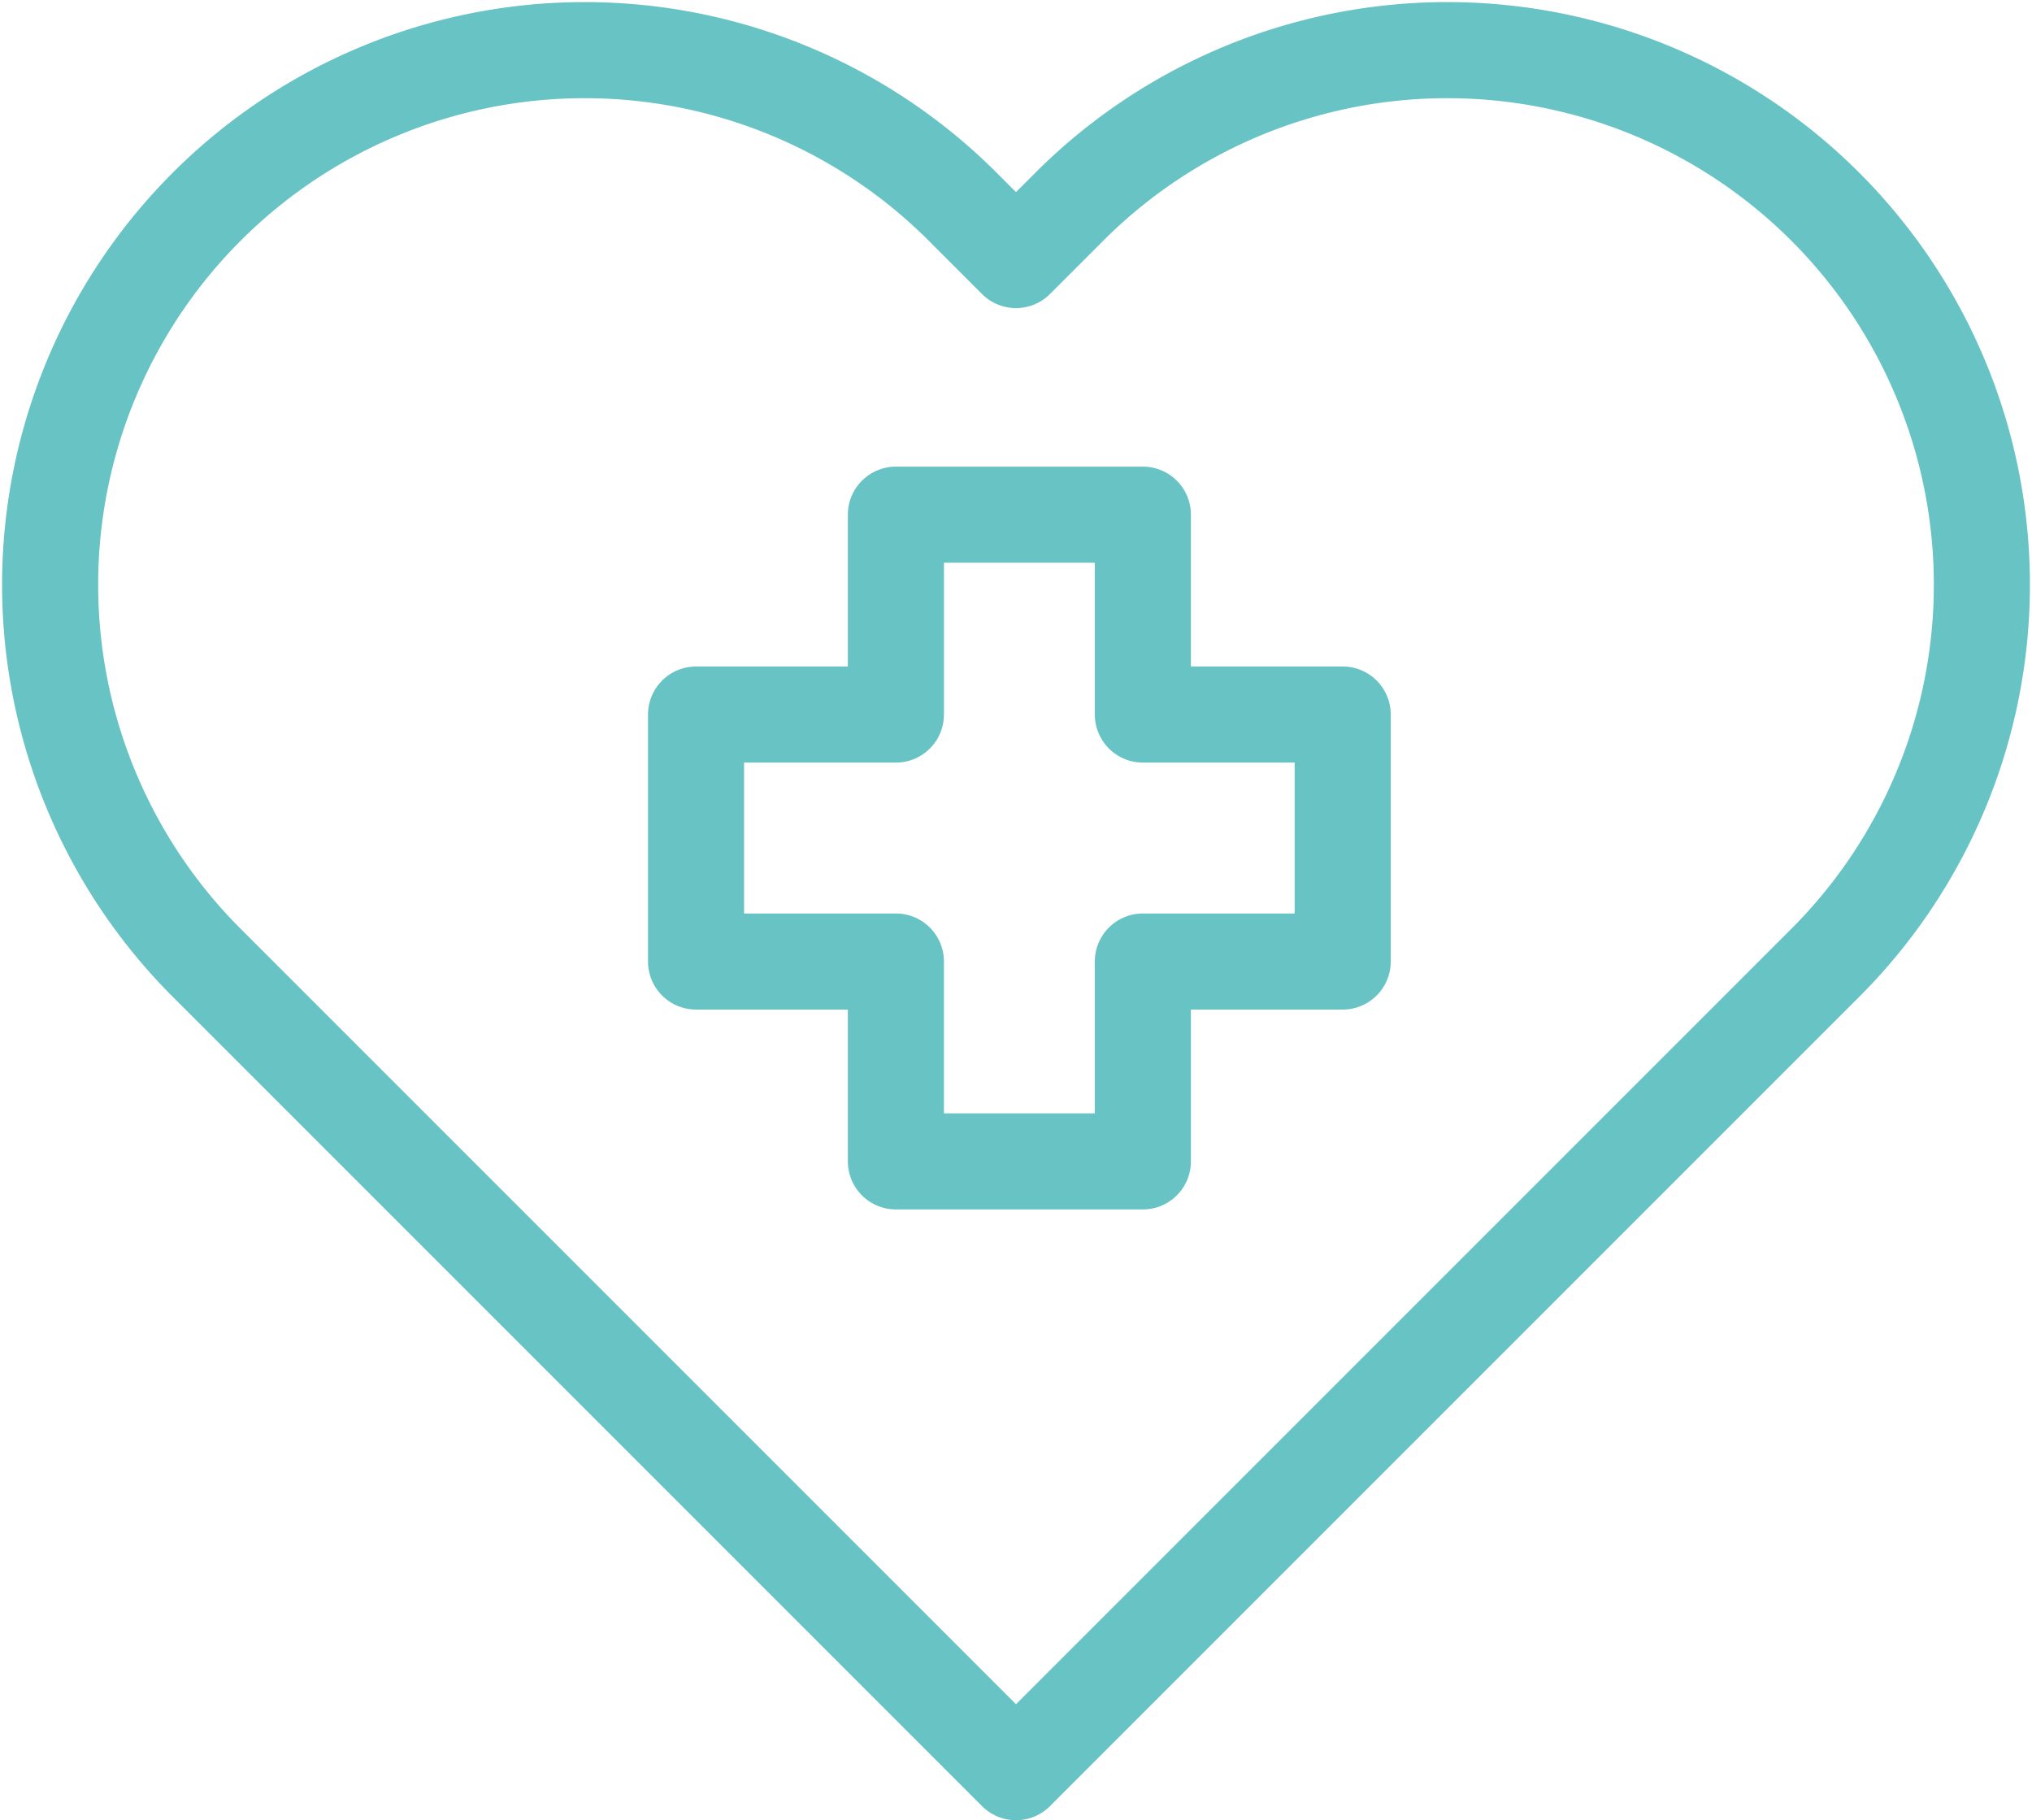
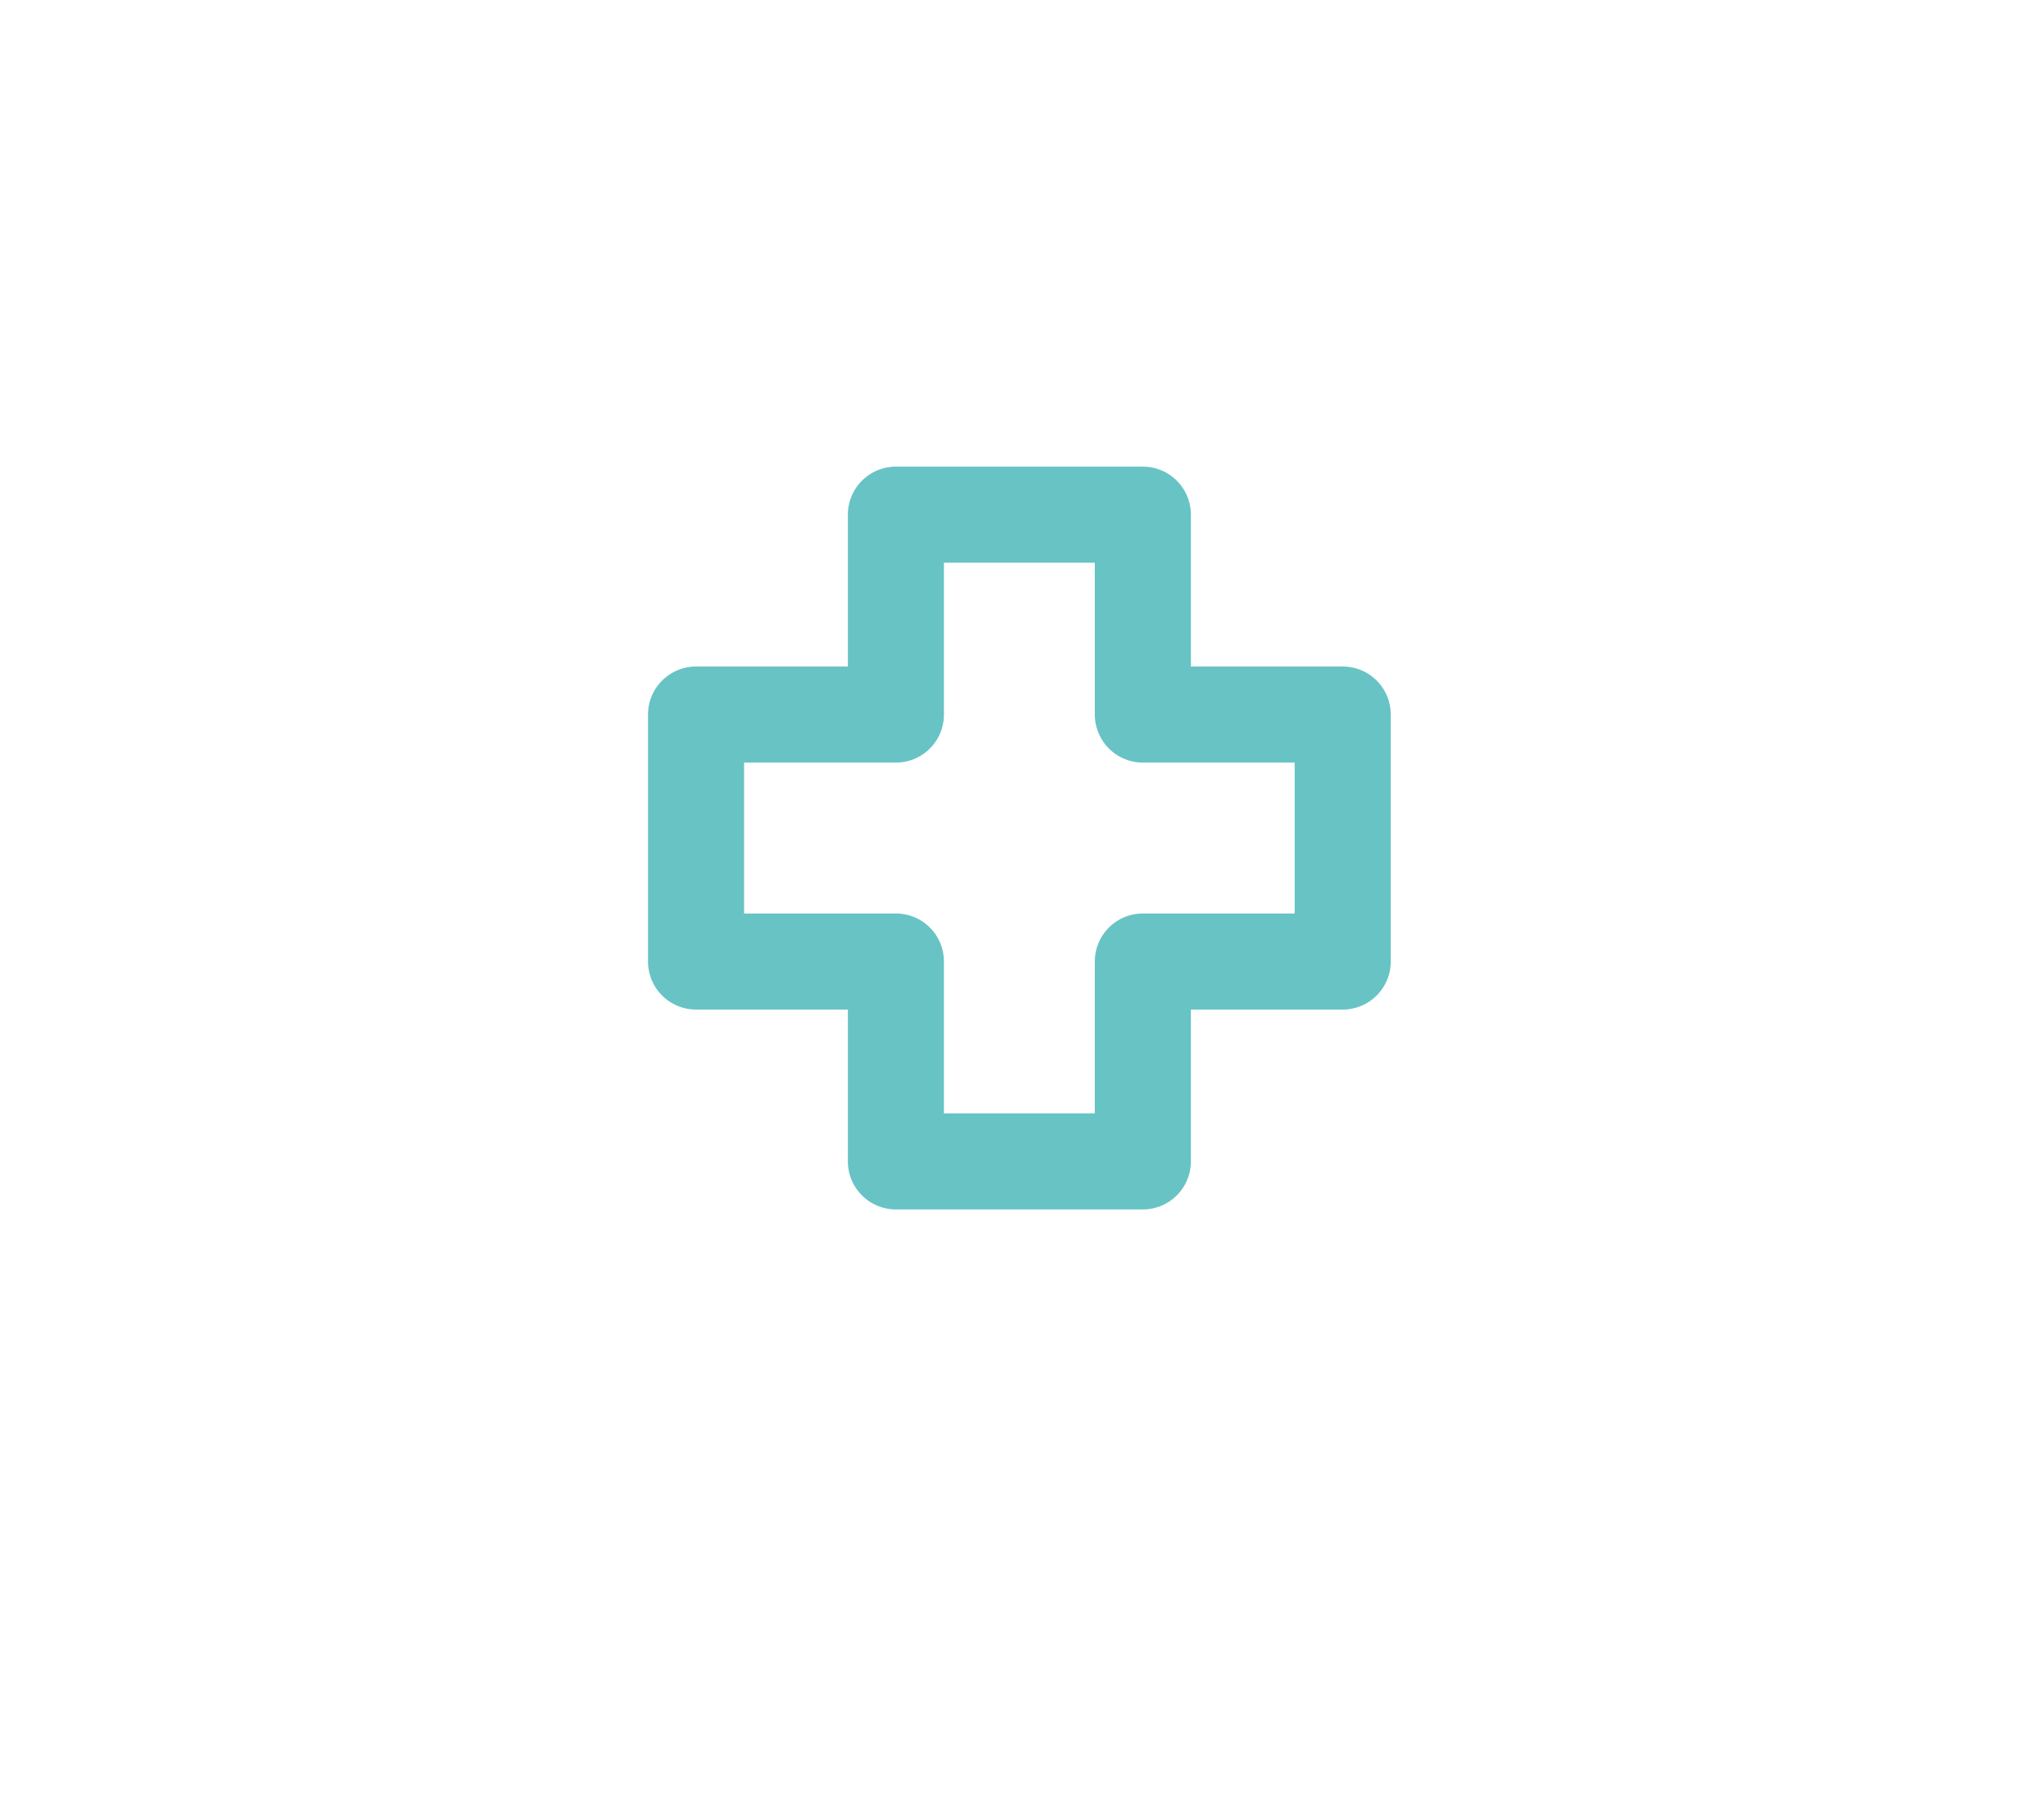
<svg xmlns="http://www.w3.org/2000/svg" width="105.74" height="94.71" viewBox="0 0 105.74 94.71">
  <g id="グループ_528" data-name="グループ 528" transform="translate(-2013 -761.875)">
    <path id="パス_652" data-name="パス 652" d="M2151.814,850.172v12.851h-10.4v10.4h-12.851v-10.4h-10.4V850.172h10.4v-10.4h12.851v10.4Z" transform="translate(-68.943 -51.117)" fill="none" stroke="#68c3c5" stroke-linecap="round" stroke-linejoin="round" stroke-width="5" />
    <g id="グループ_527" data-name="グループ 527" transform="translate(2015.5 764.375)">
-       <path id="パス_653" data-name="パス 653" d="M2065.87,854.086l-42.222-42.222a27.818,27.818,0,0,1,39.34-39.34l2.882,2.882,2.882-2.882a27.818,27.818,0,0,1,39.34,39.34Z" transform="translate(-2015.5 -764.375)" fill="none" stroke="#68c3c5" stroke-linecap="round" stroke-linejoin="round" stroke-width="5" />
-     </g>
+       </g>
  </g>
</svg>